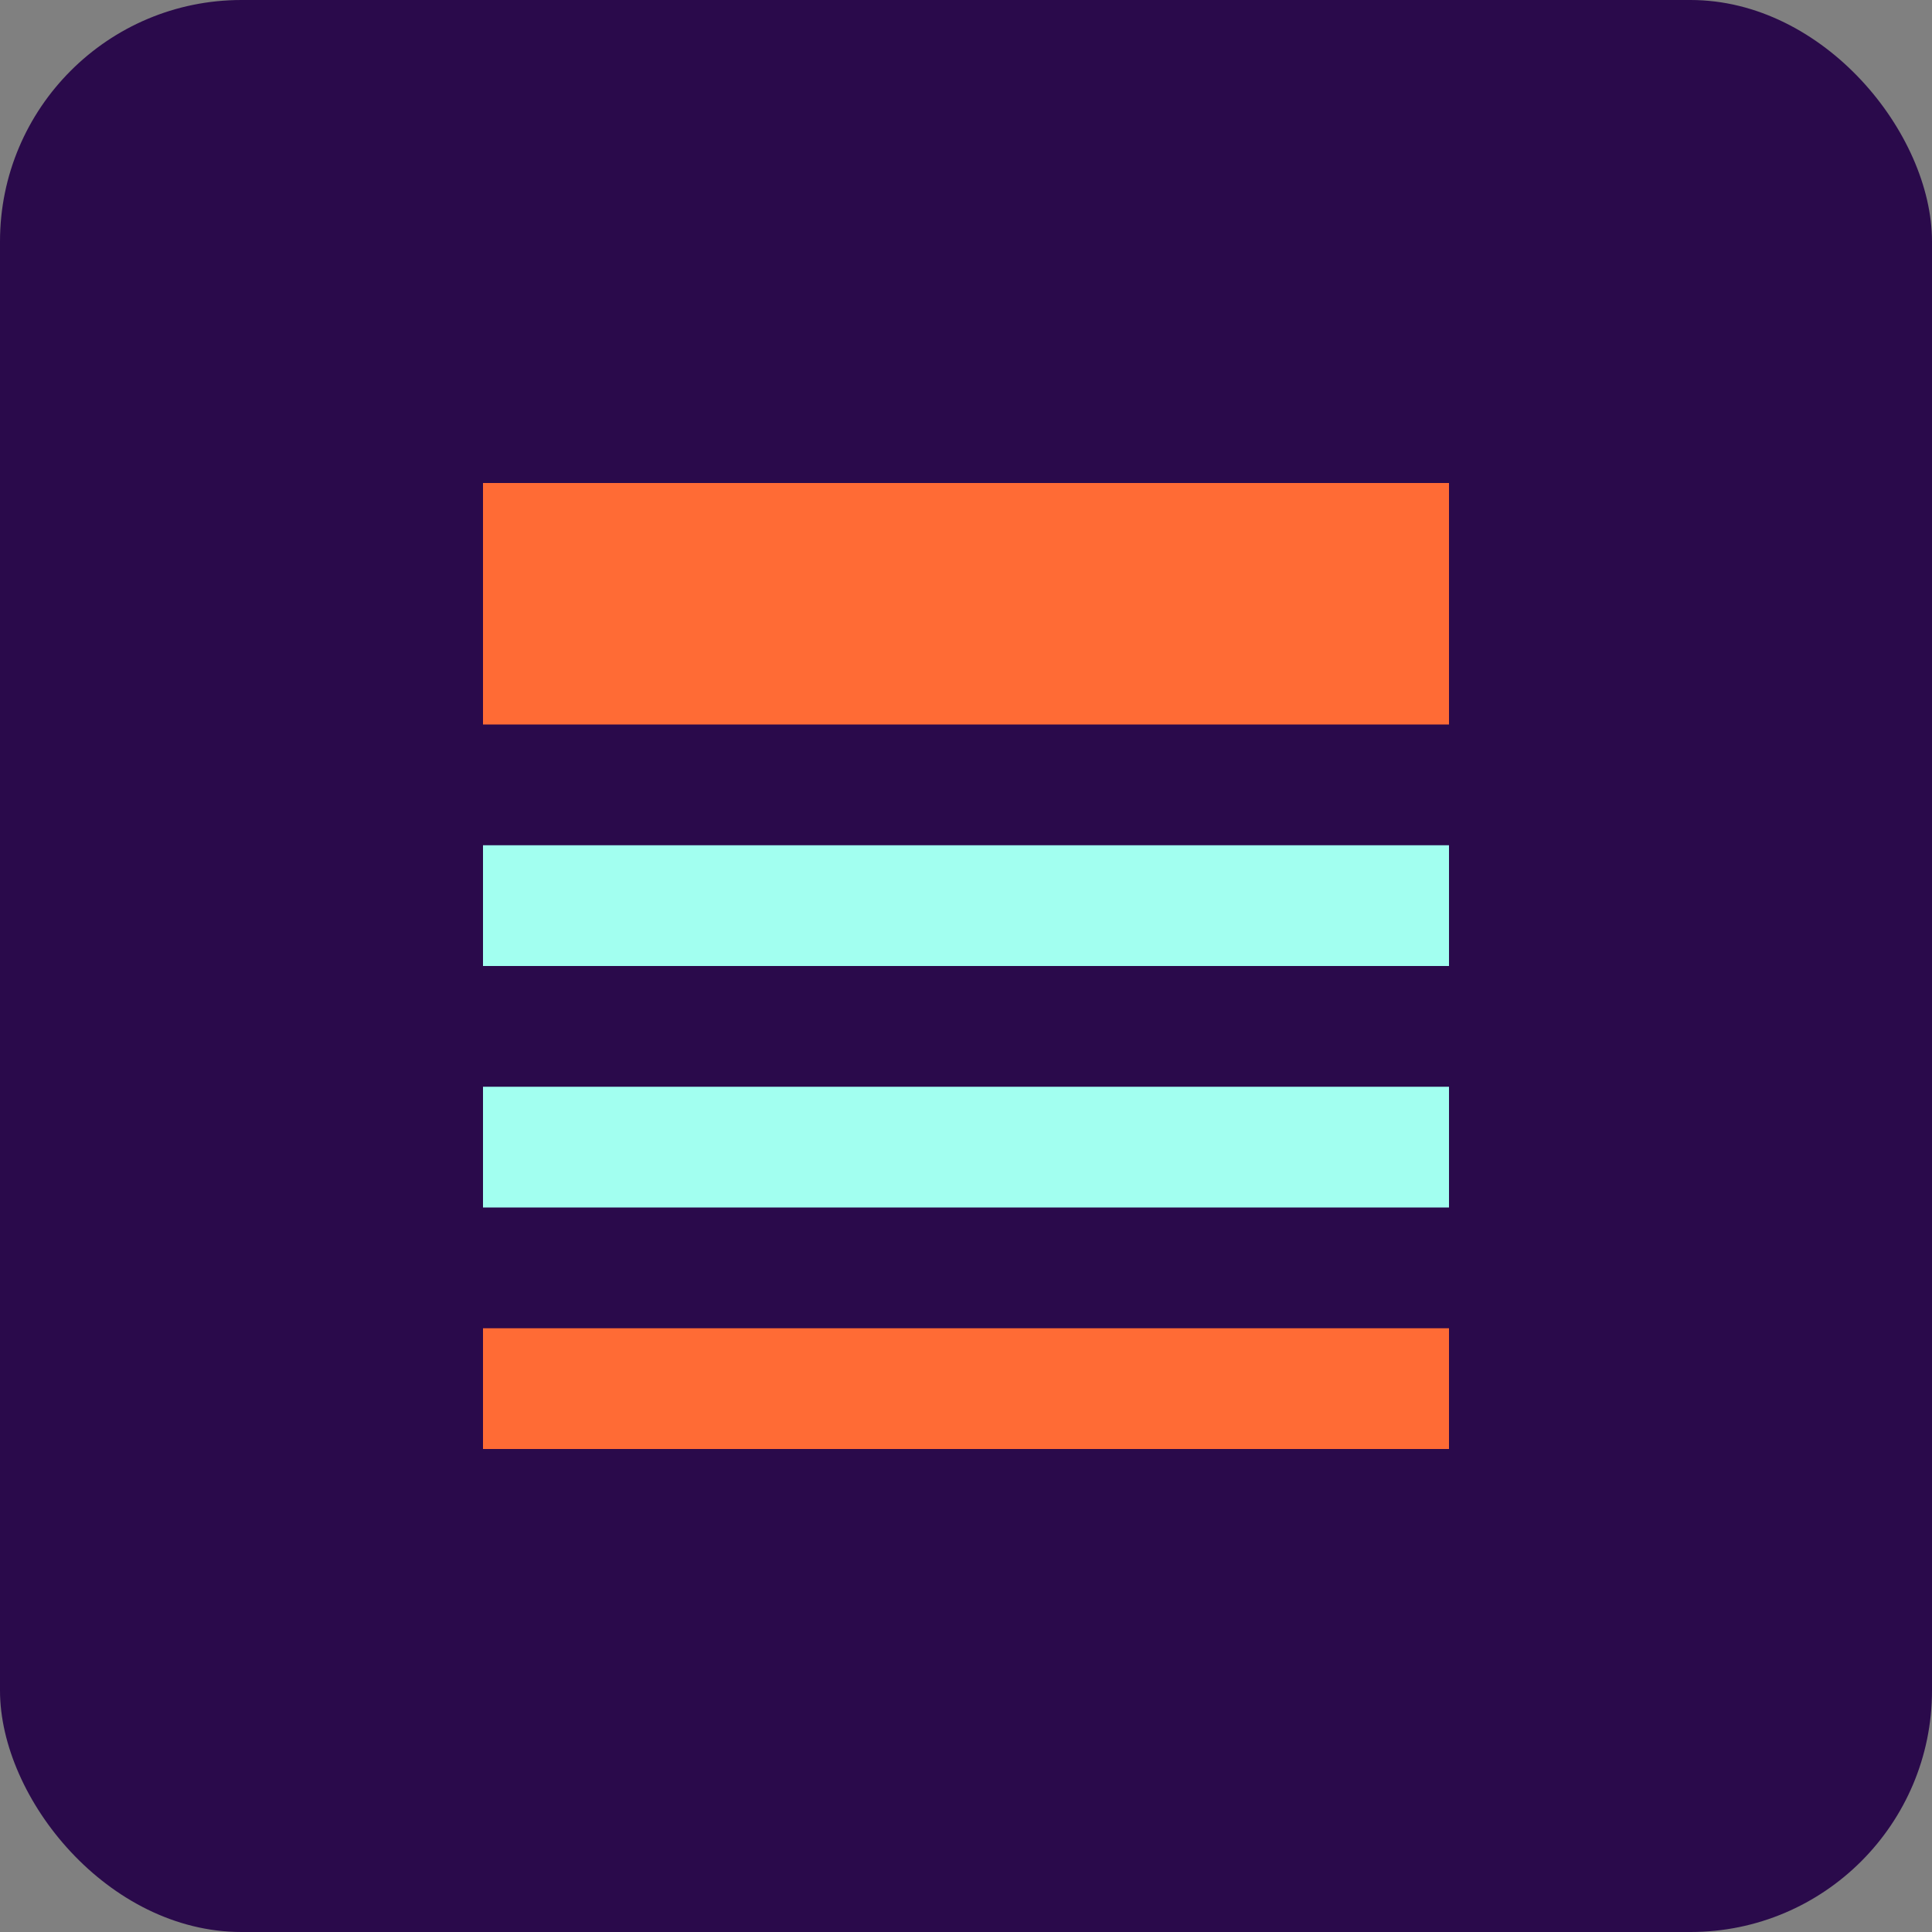
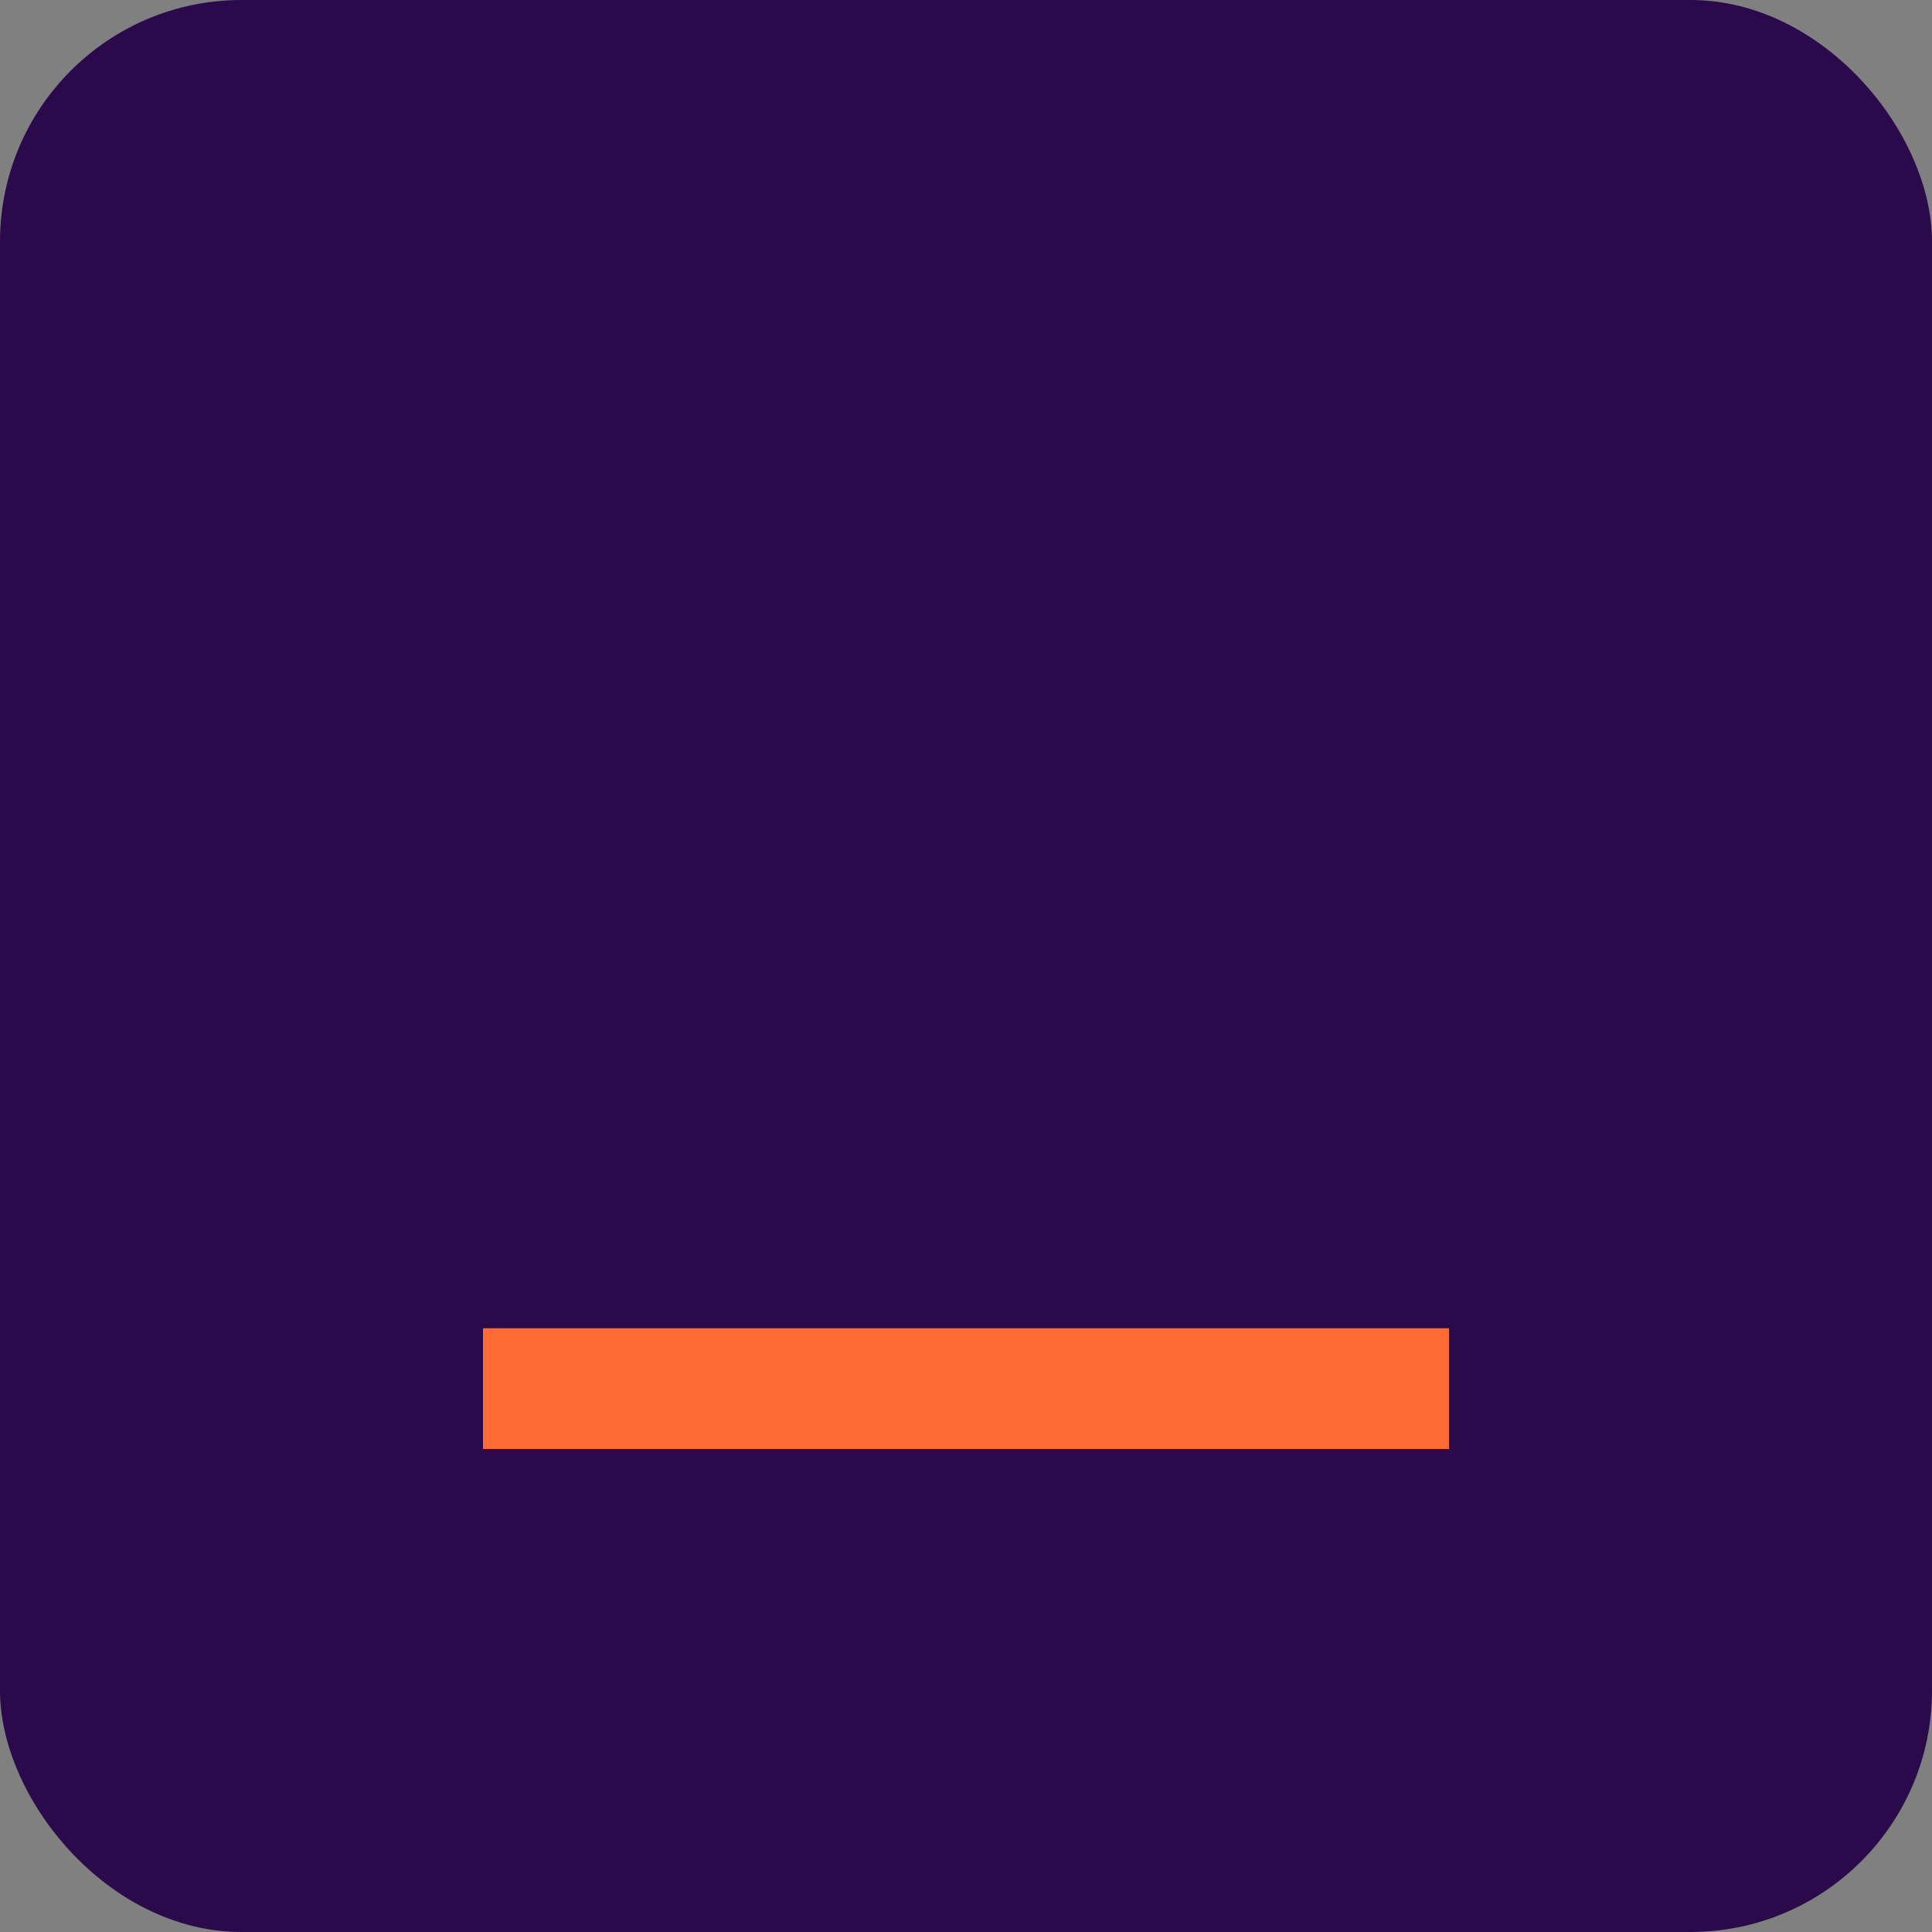
<svg xmlns="http://www.w3.org/2000/svg" width="32" height="32" viewBox="0 0 32 32">
  <rect x="0" y="0" width="32" height="32" fill="#808080" stroke="none" />
  <style>
    .primary {fill: #2A0A4B;}
    .accent {fill: #FF6B35;}
    .secondary {fill: #A2FFF0;}
  </style>
  <rect class="primary" x="0" y="0" width="32" height="32" rx="4" />
-   <path class="accent" d="M8 8h16v4H8z" />
-   <path class="secondary" d="M8 14h16v2H8z" />
-   <path class="secondary" d="M8 18h16v2H8z" />
  <path class="accent" d="M8 22h16v2H8z" />
</svg>